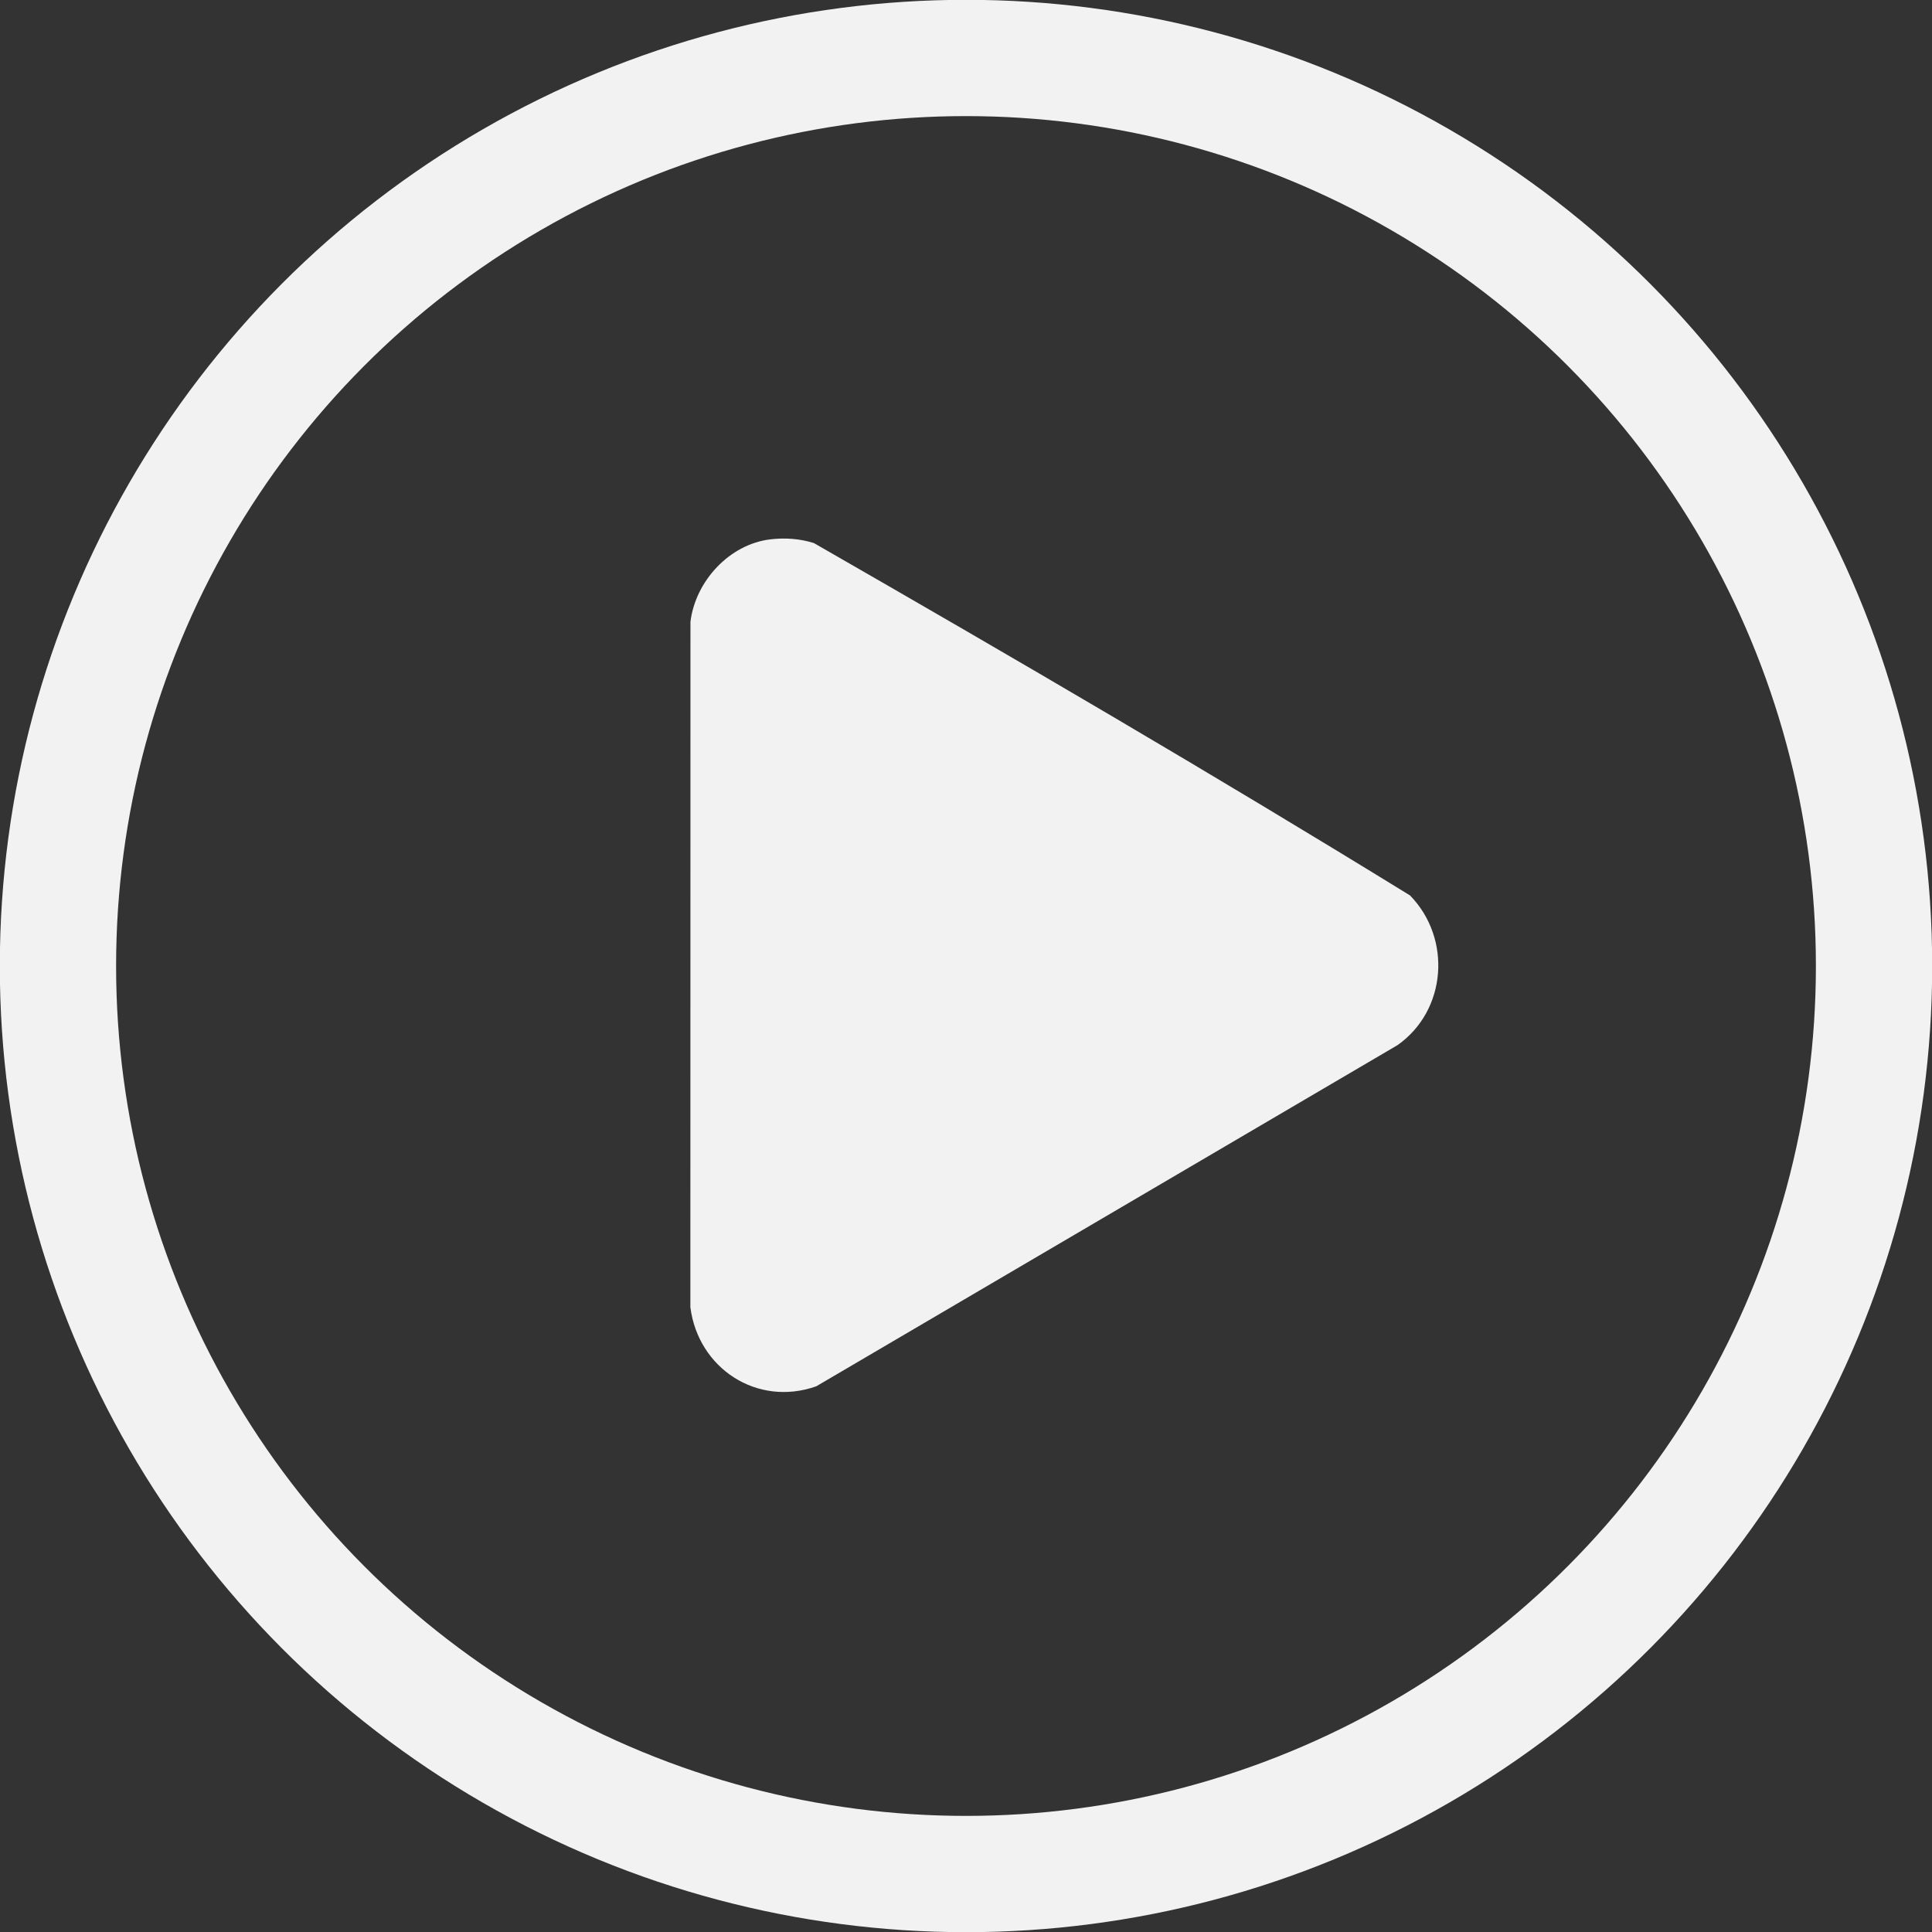
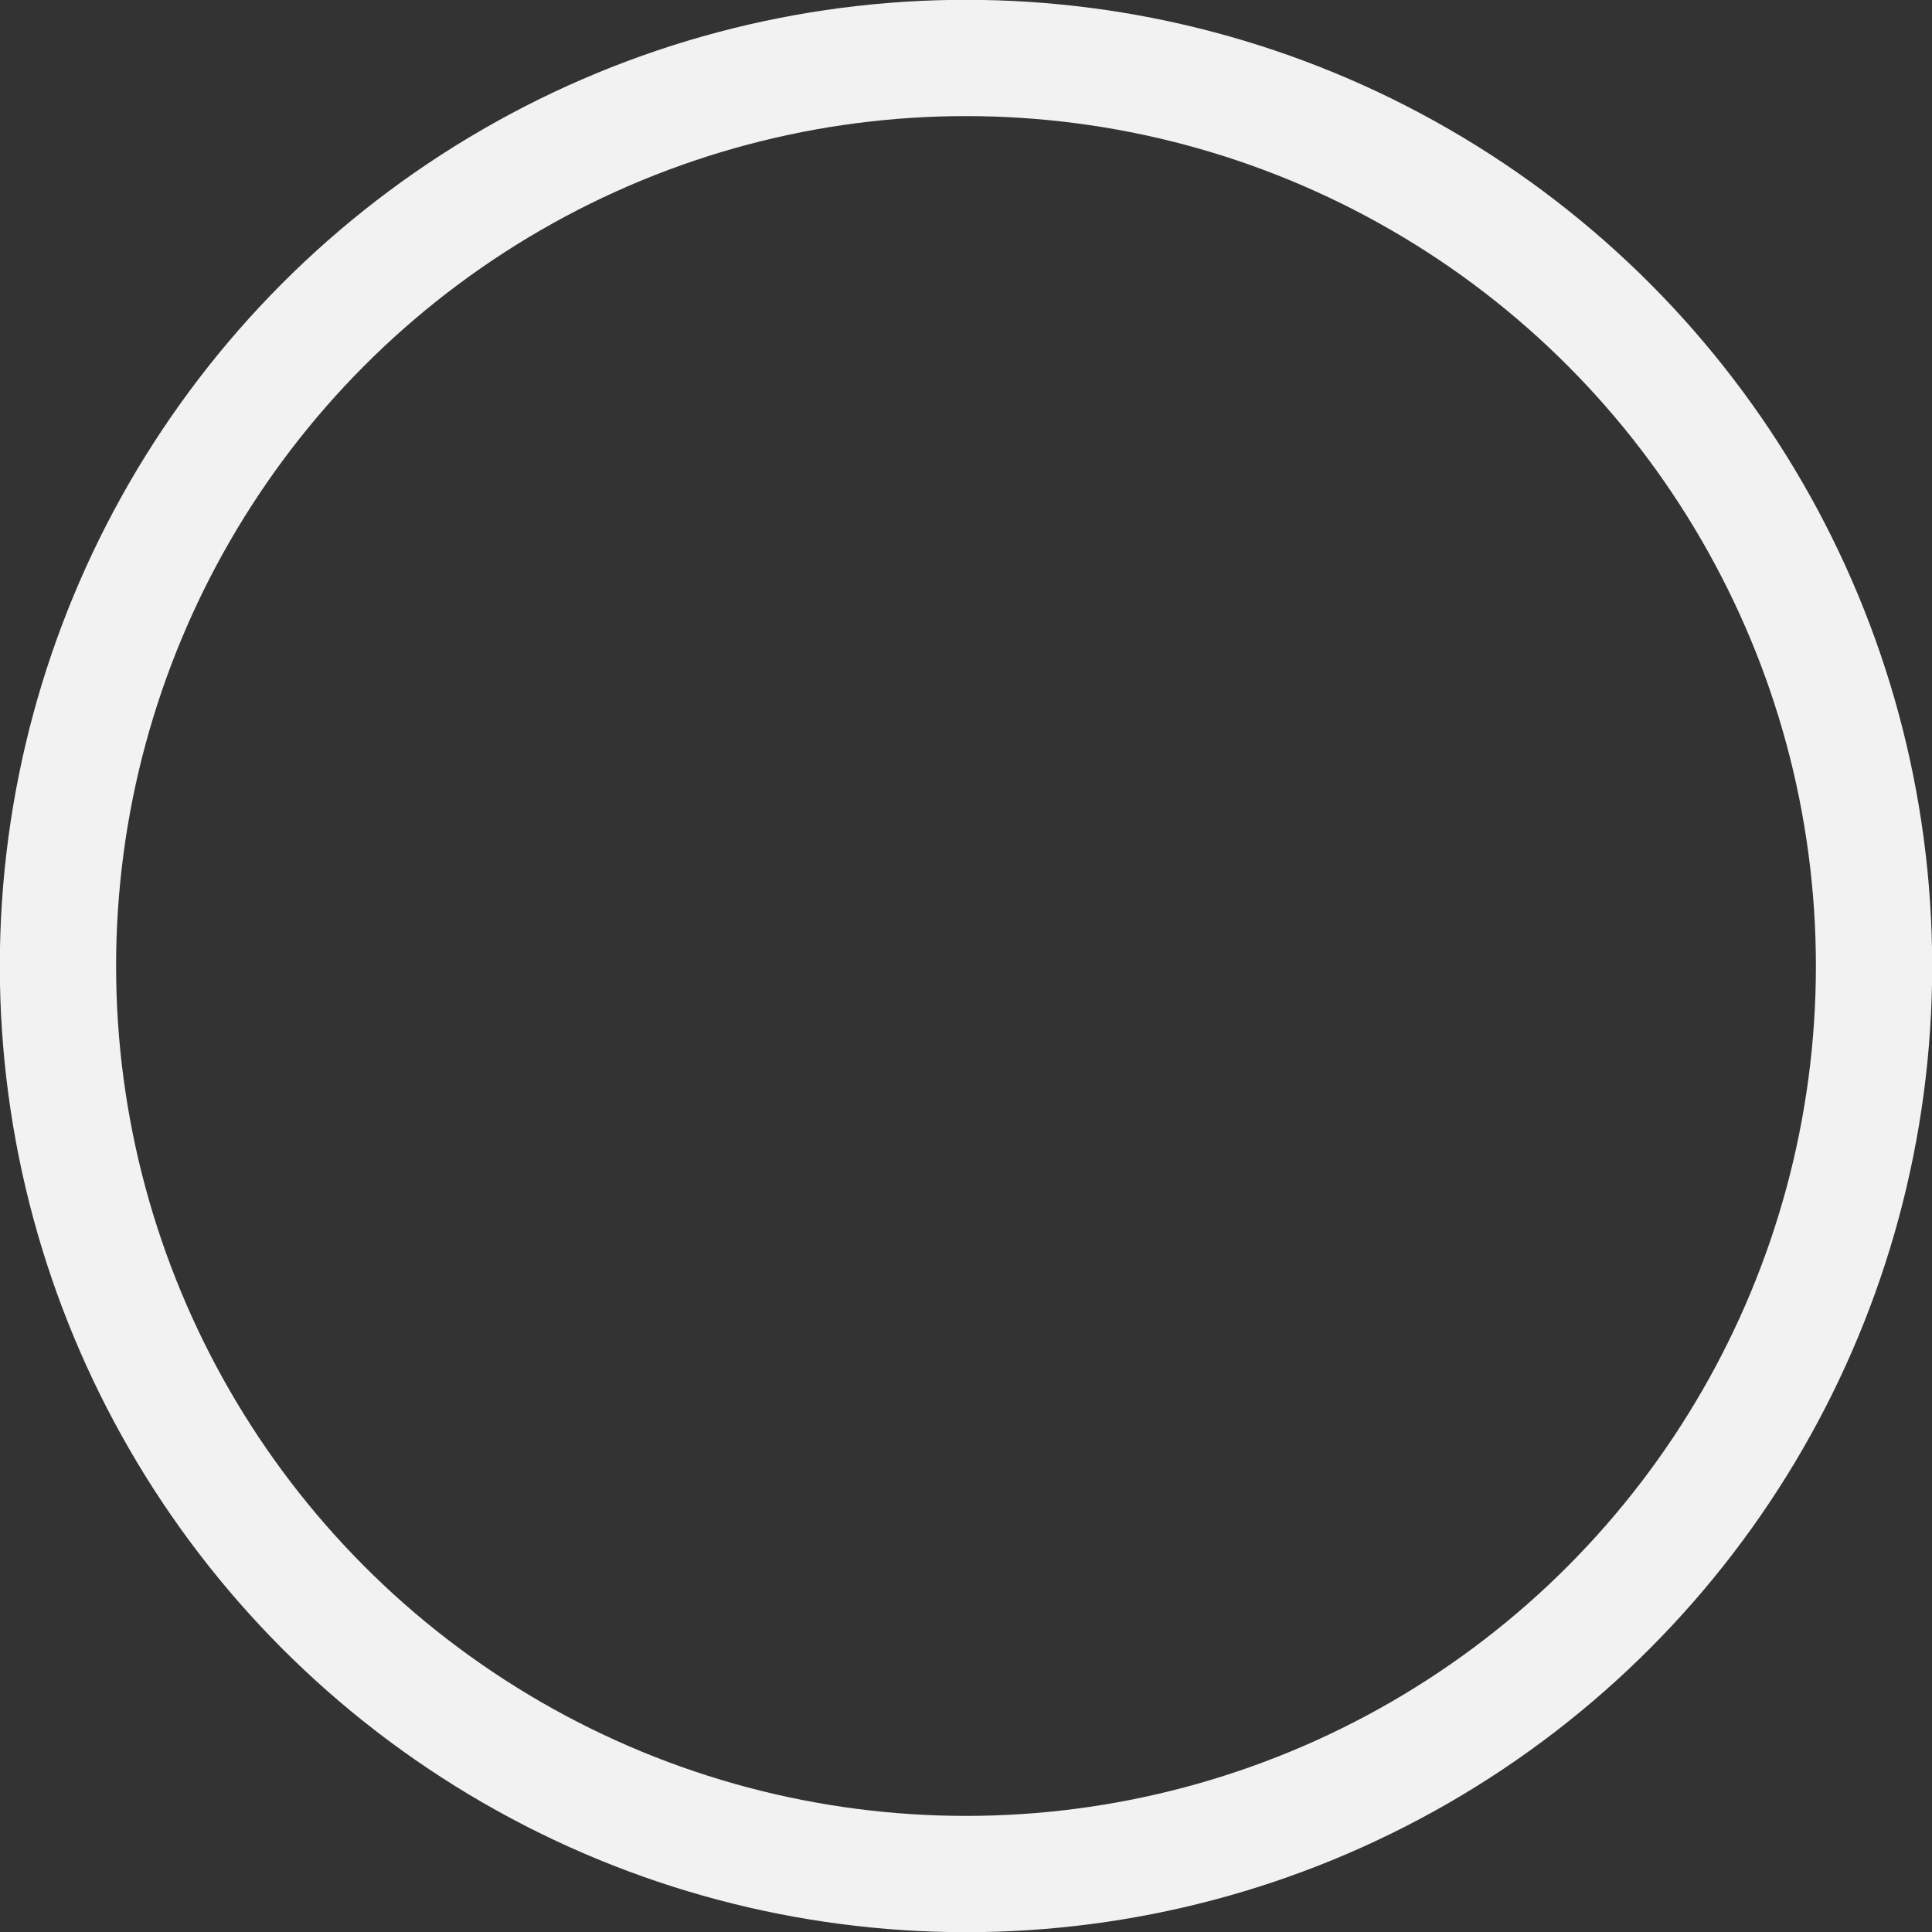
<svg xmlns="http://www.w3.org/2000/svg" id="a" viewBox="0 0 1080 1080">
  <rect x="0" y="0" width="1080" height="1080" fill="#333333" stroke="none" />
-   <path d="M430.54,301.51c8.24-.99,16.57-.42,24.44,2.07,111.79,64.17,223.51,129.42,333.24,196.98,23.43,24.01,20.55,64.28-6.99,83.67l-324.92,190.72c-33.19,11.71-66.08-10.15-70.39-44.23l.05-383.16c2.75-22.59,21.69-43.29,44.57-46.05Z" fill="#f2f2f2" />
  <circle cx="540" cy="540" r="507.6" fill="none" stroke="#f2f2f2" stroke-miterlimit="10" stroke-width="65" />
</svg>